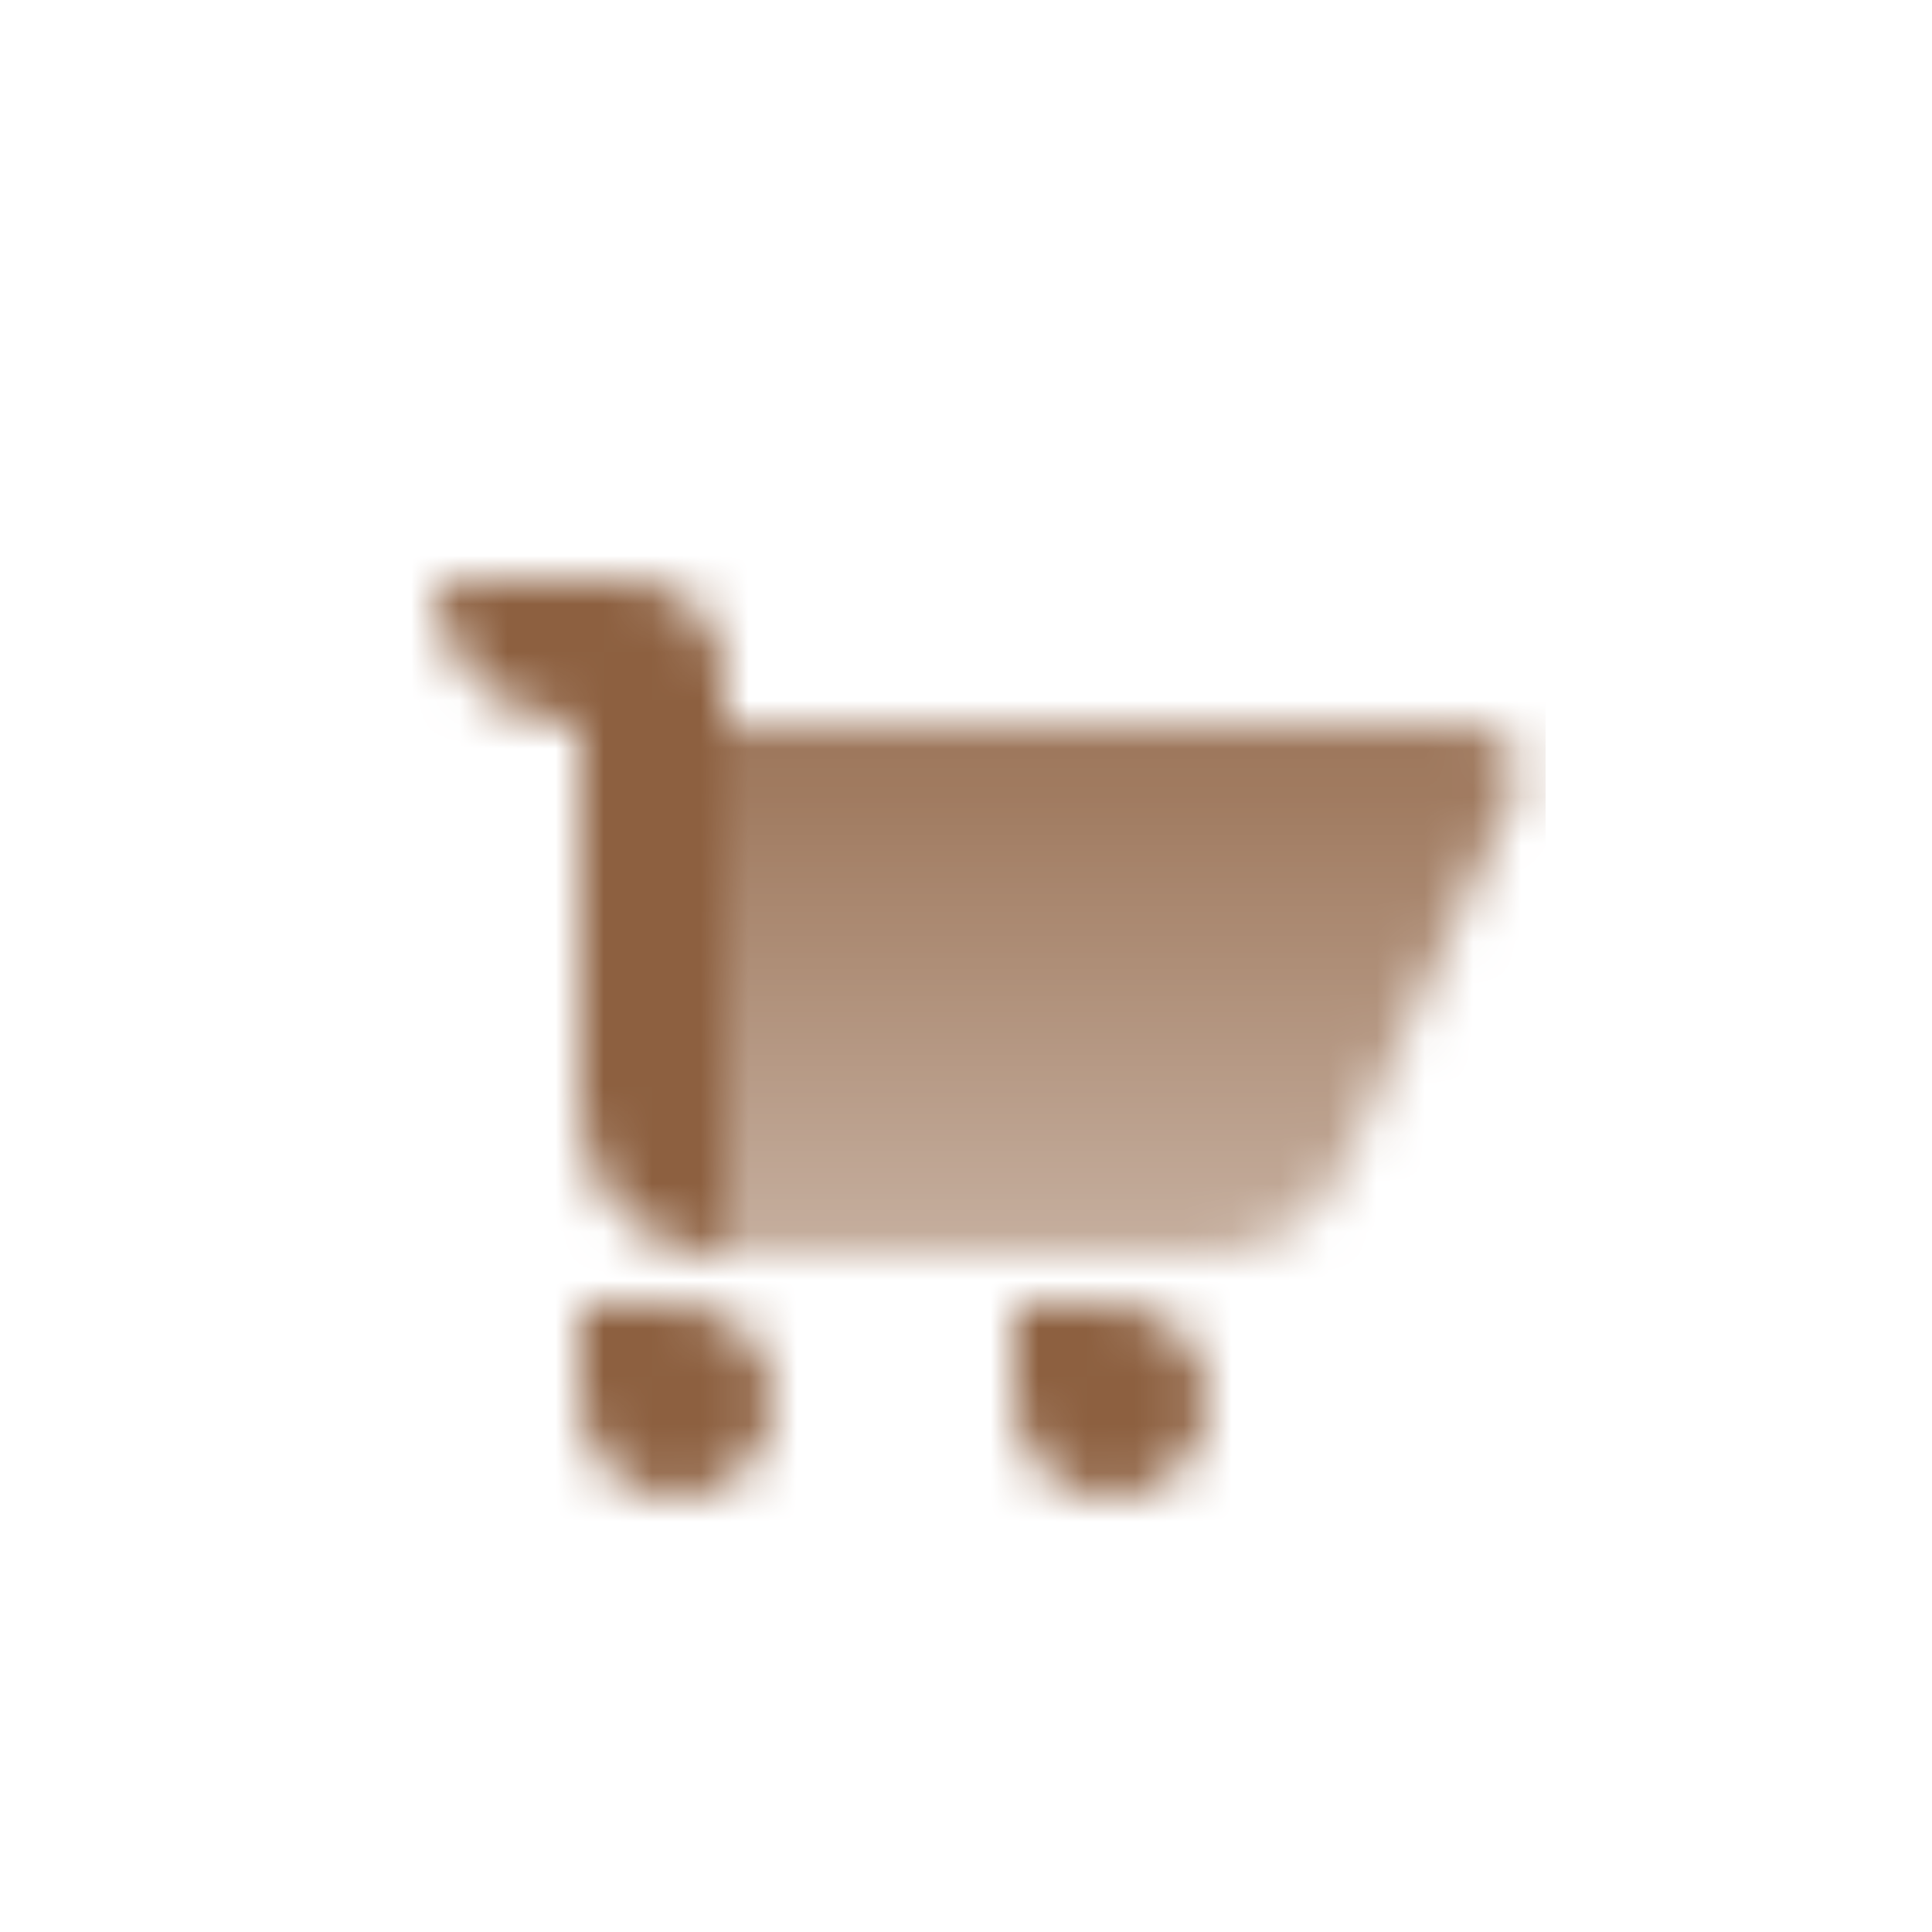
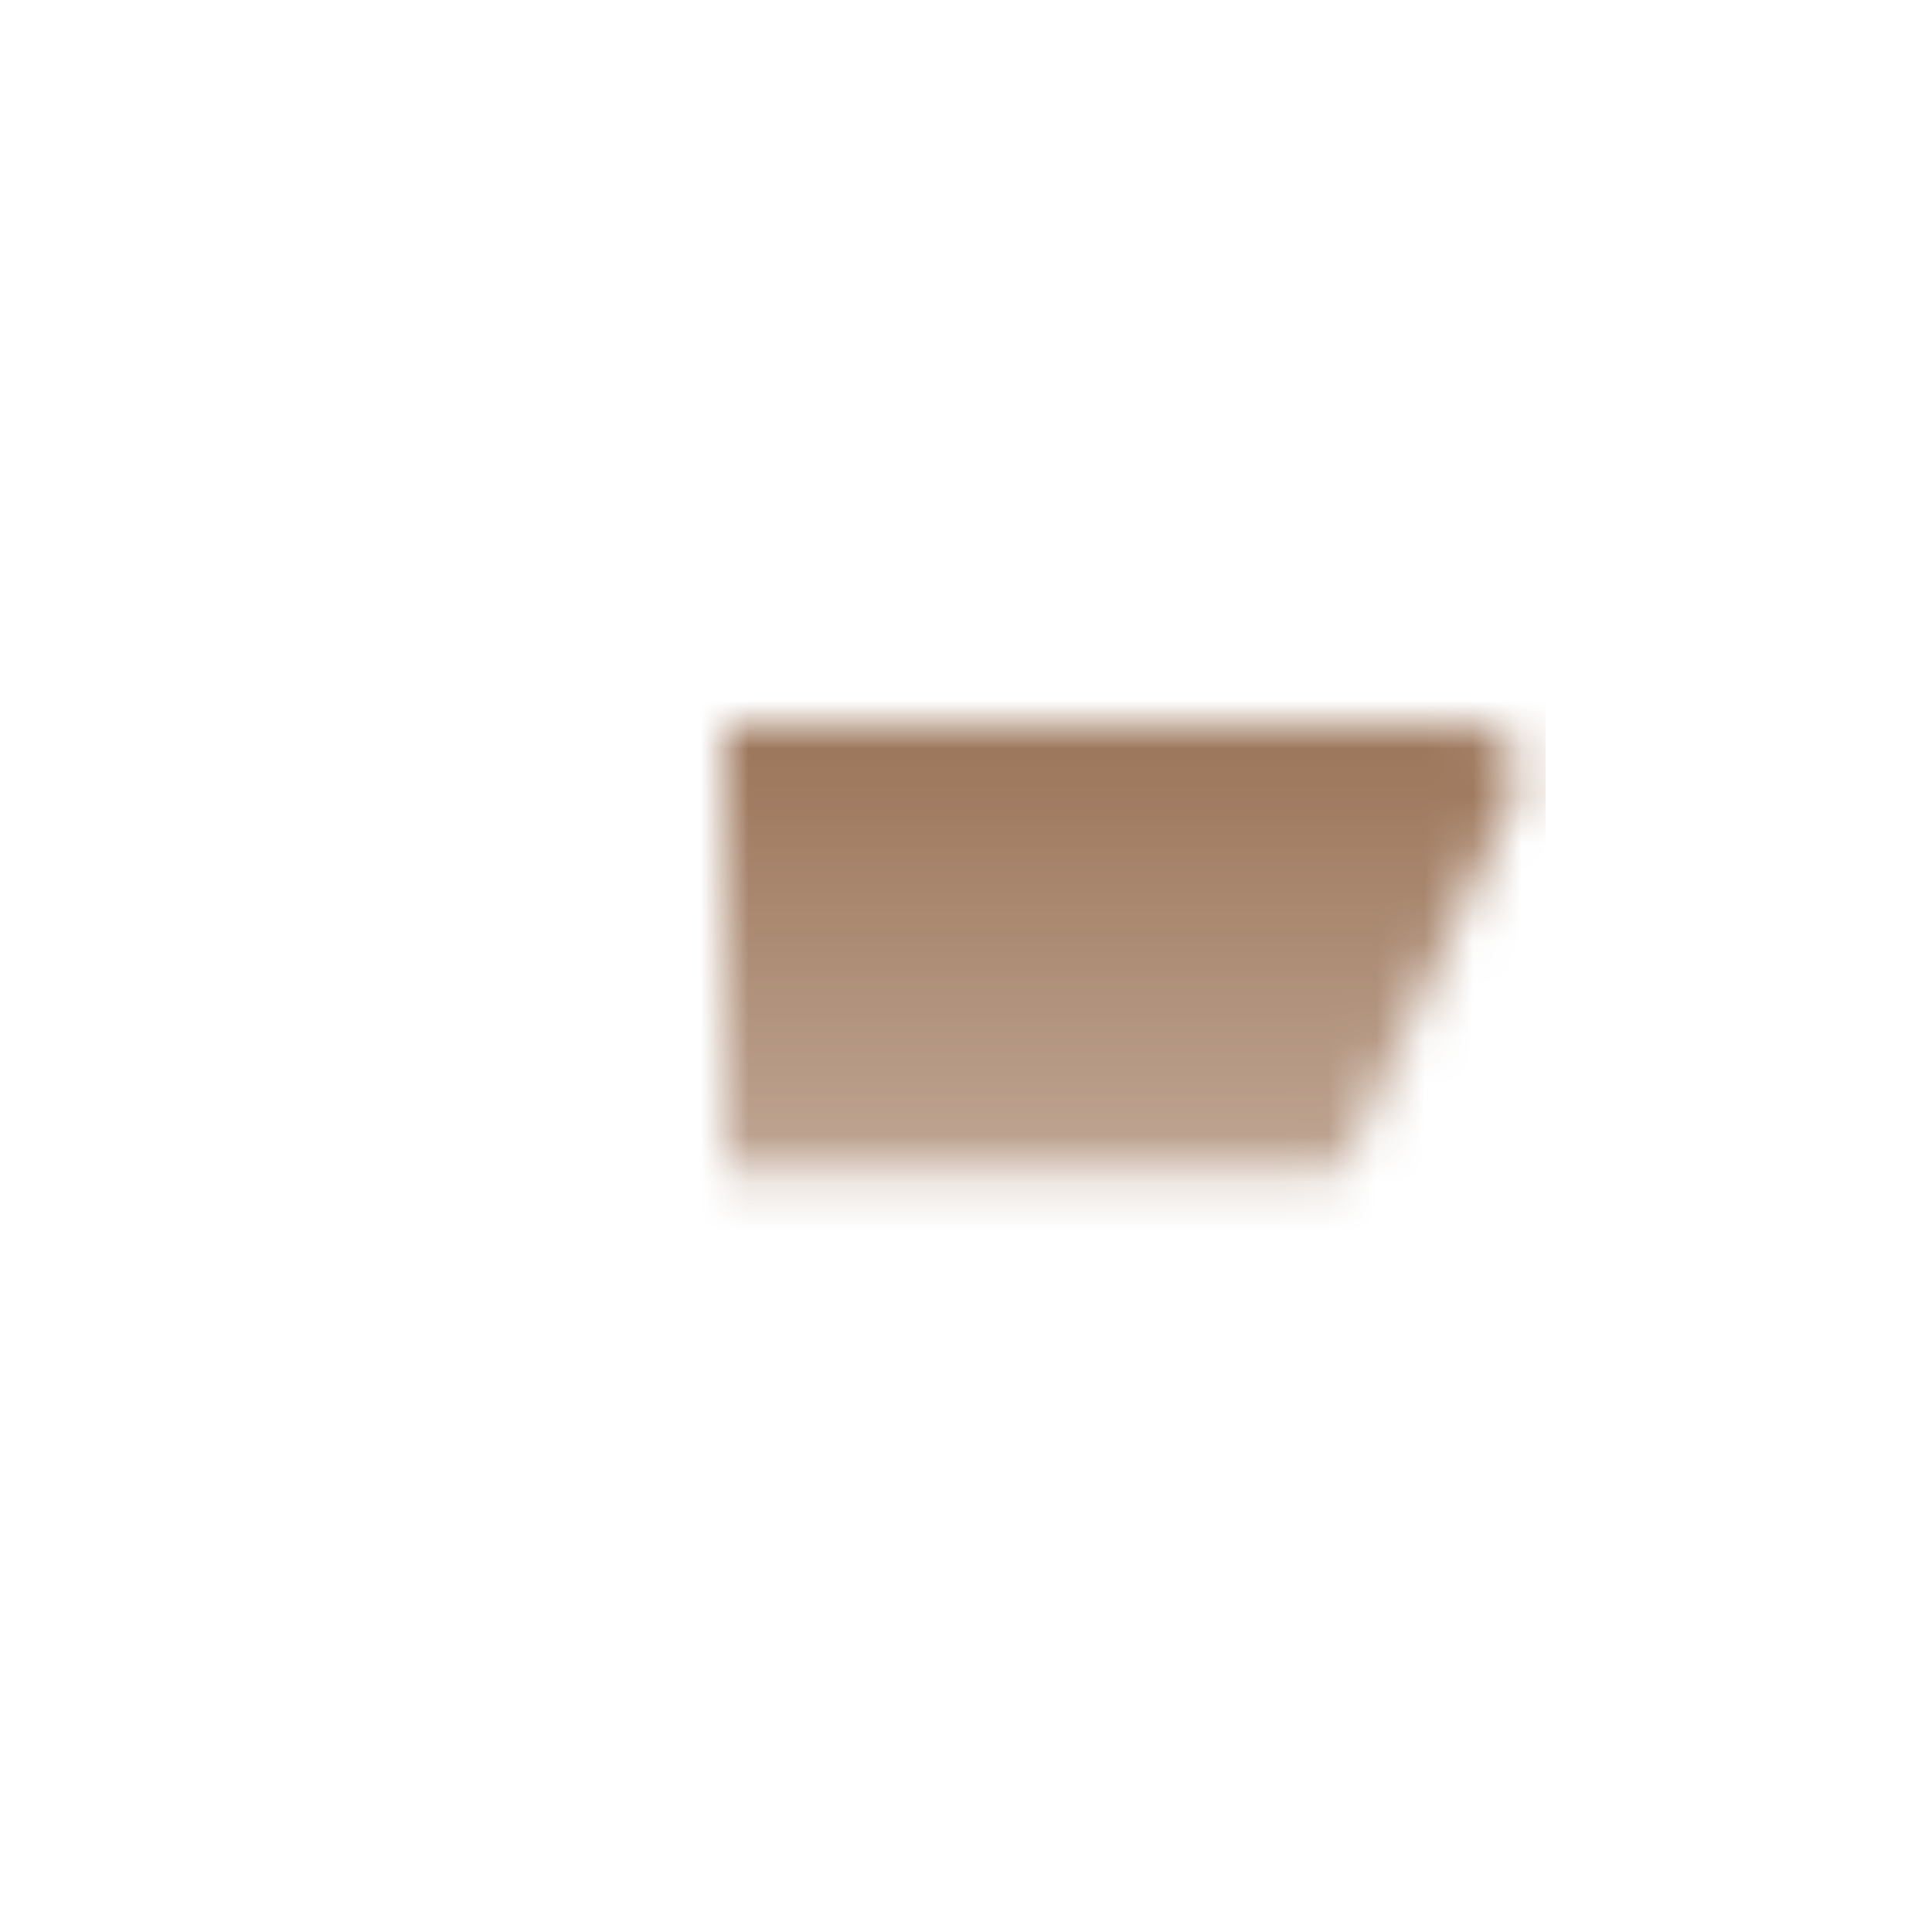
<svg xmlns="http://www.w3.org/2000/svg" width="40" height="40" viewBox="0 0 40 40" fill="none">
  <mask id="mask0_3_472" style="mask-type:alpha" maskUnits="userSpaceOnUse" x="9" y="12" width="23" height="19">
-     <path d="M15 15H30.447C31.174 15 31.658 15.752 31.357 16.414L27.799 24.241C27.312 25.312 26.245 26 25.068 26H15V15Z" fill="url(#paint0_linear_3_472)" />
-     <path fill-rule="evenodd" clip-rule="evenodd" d="M13 12H9C9 13.657 10.343 15 12 15V23C12 24.657 13.343 26 15 26V15V14C15 12.895 14.105 12 13 12ZM16 29C16 27.895 15.105 27 14 27H12V29C12 30.105 12.895 31 14 31C15.105 31 16 30.105 16 29ZM23 27H21V29C21 30.105 21.895 31 23 31C24.105 31 25 30.105 25 29C25 27.895 24.105 27 23 27Z" fill="black" />
+     <path d="M15 15H30.447C31.174 15 31.658 15.752 31.357 16.414L27.799 24.241H15V15Z" fill="url(#paint0_linear_3_472)" />
  </mask>
  <g mask="url(#mask0_3_472)">
    <path d="M8 8H32V32H8V8Z" fill="#8D6040" />
  </g>
  <defs>
    <linearGradient id="paint0_linear_3_472" x1="23" y1="16" x2="23" y2="26" gradientUnits="userSpaceOnUse">
      <stop stop-opacity="0.85" />
      <stop offset="1" stop-opacity="0.5" />
    </linearGradient>
  </defs>
</svg>